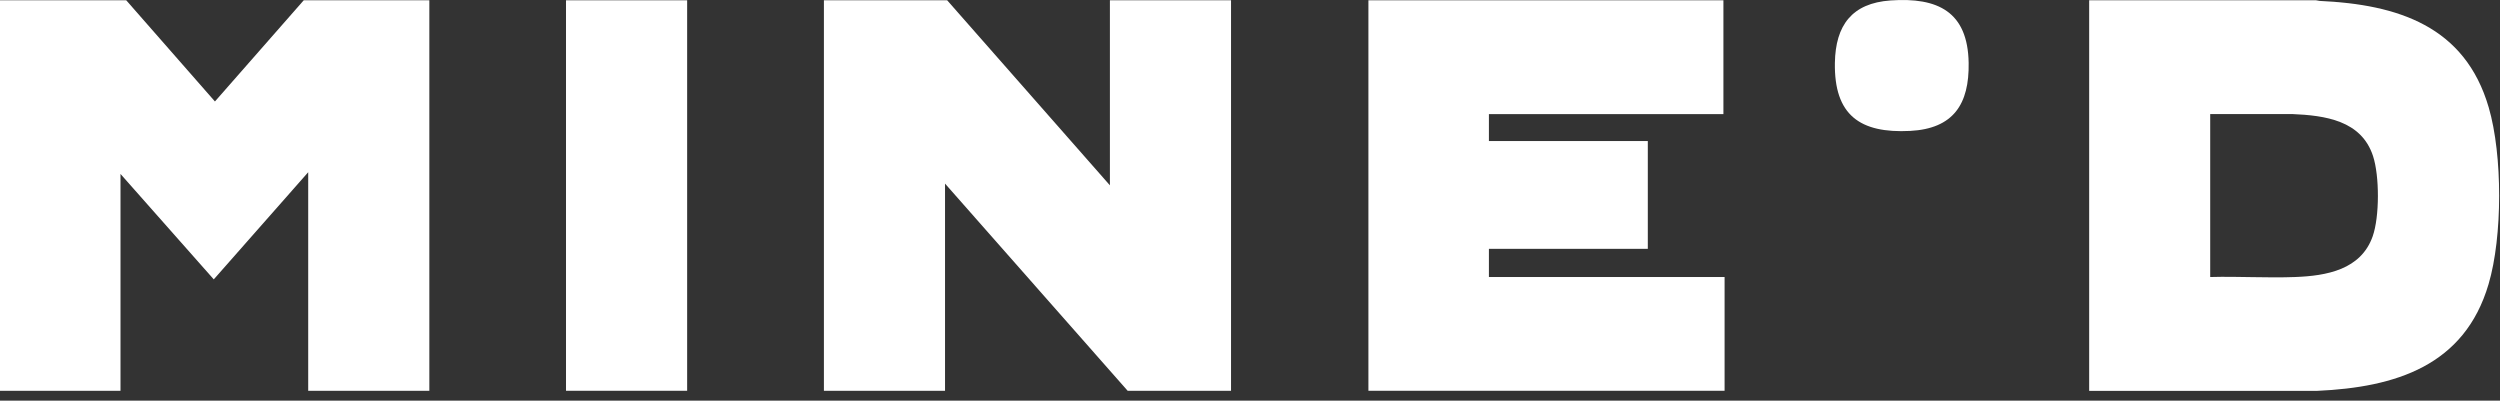
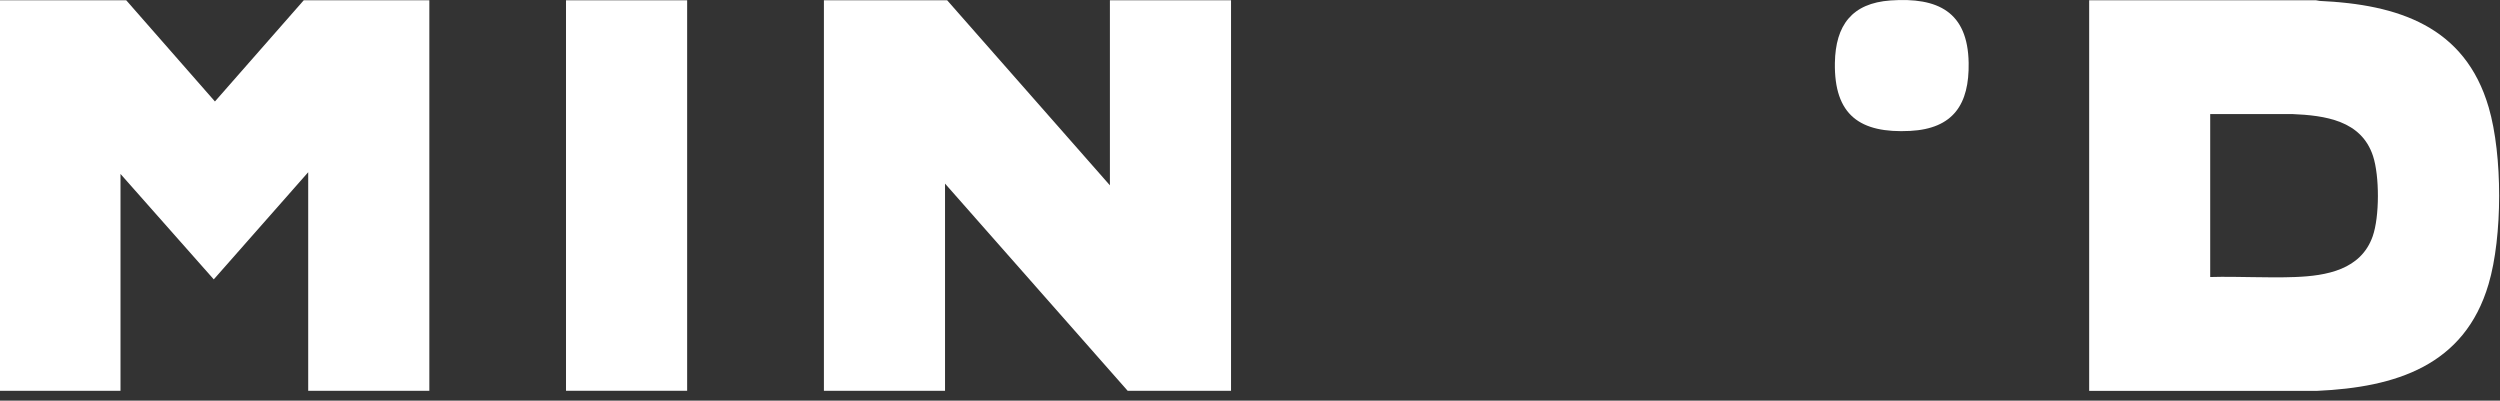
<svg xmlns="http://www.w3.org/2000/svg" fill="none" height="100%" overflow="visible" preserveAspectRatio="none" style="display: block;" viewBox="0 0 156 25" width="100%">
  <rect x="0" y="0" width="156" height="25" fill="#333333" stroke="none" />
  <g id="Logo/Mined">
    <g id="Group">
      <path d="M26.791 0.018V24.384H19.232V10.746L13.339 17.433L7.519 10.854V24.384H-5.42535e-05V0.018H7.877L13.412 6.332L18.953 0.018H26.791Z" fill="white" id="Vector" />
      <path d="M59.103 0.018L69.258 11.564V0.018H76.816V24.384H70.365L58.97 11.457V24.384H51.412V0.018H59.103Z" fill="white" id="Vector_2" />
      <path d="M130.364 24.384V0.018H144.452C144.555 0.008 144.648 0.052 144.746 0.057C149.61 0.278 153.818 1.62 155.298 6.71C156.165 9.683 156.165 14.758 155.288 17.727C153.789 22.826 149.483 24.168 144.599 24.389H130.359L130.364 24.384ZM137.922 17.286C139.676 17.237 141.469 17.354 143.218 17.286C145.182 17.212 147.318 16.83 148.053 14.753C148.489 13.524 148.484 10.976 148.077 9.737C147.347 7.508 145.079 7.204 143.027 7.116H137.917V17.286H137.922Z" fill="white" id="Vector_3" />
-       <path d="M107.541 0.018V7.121H92.908V8.801H102.823V15.527H92.908V17.286H107.614V24.384H85.389V0.018H107.541Z" fill="white" id="Vector_4" />
      <path d="M42.878 0.018H35.319V24.384H42.878V0.018Z" fill="white" id="Vector_5" />
      <path d="M117.97 0.028C120.924 -0.178 122.79 0.733 122.844 3.922C122.888 6.504 121.889 8.027 119.195 8.169C116.059 8.331 114.443 7.18 114.497 3.922C114.536 1.576 115.56 0.199 117.97 0.028Z" fill="white" id="Vector_6" />
    </g>
  </g>
</svg>